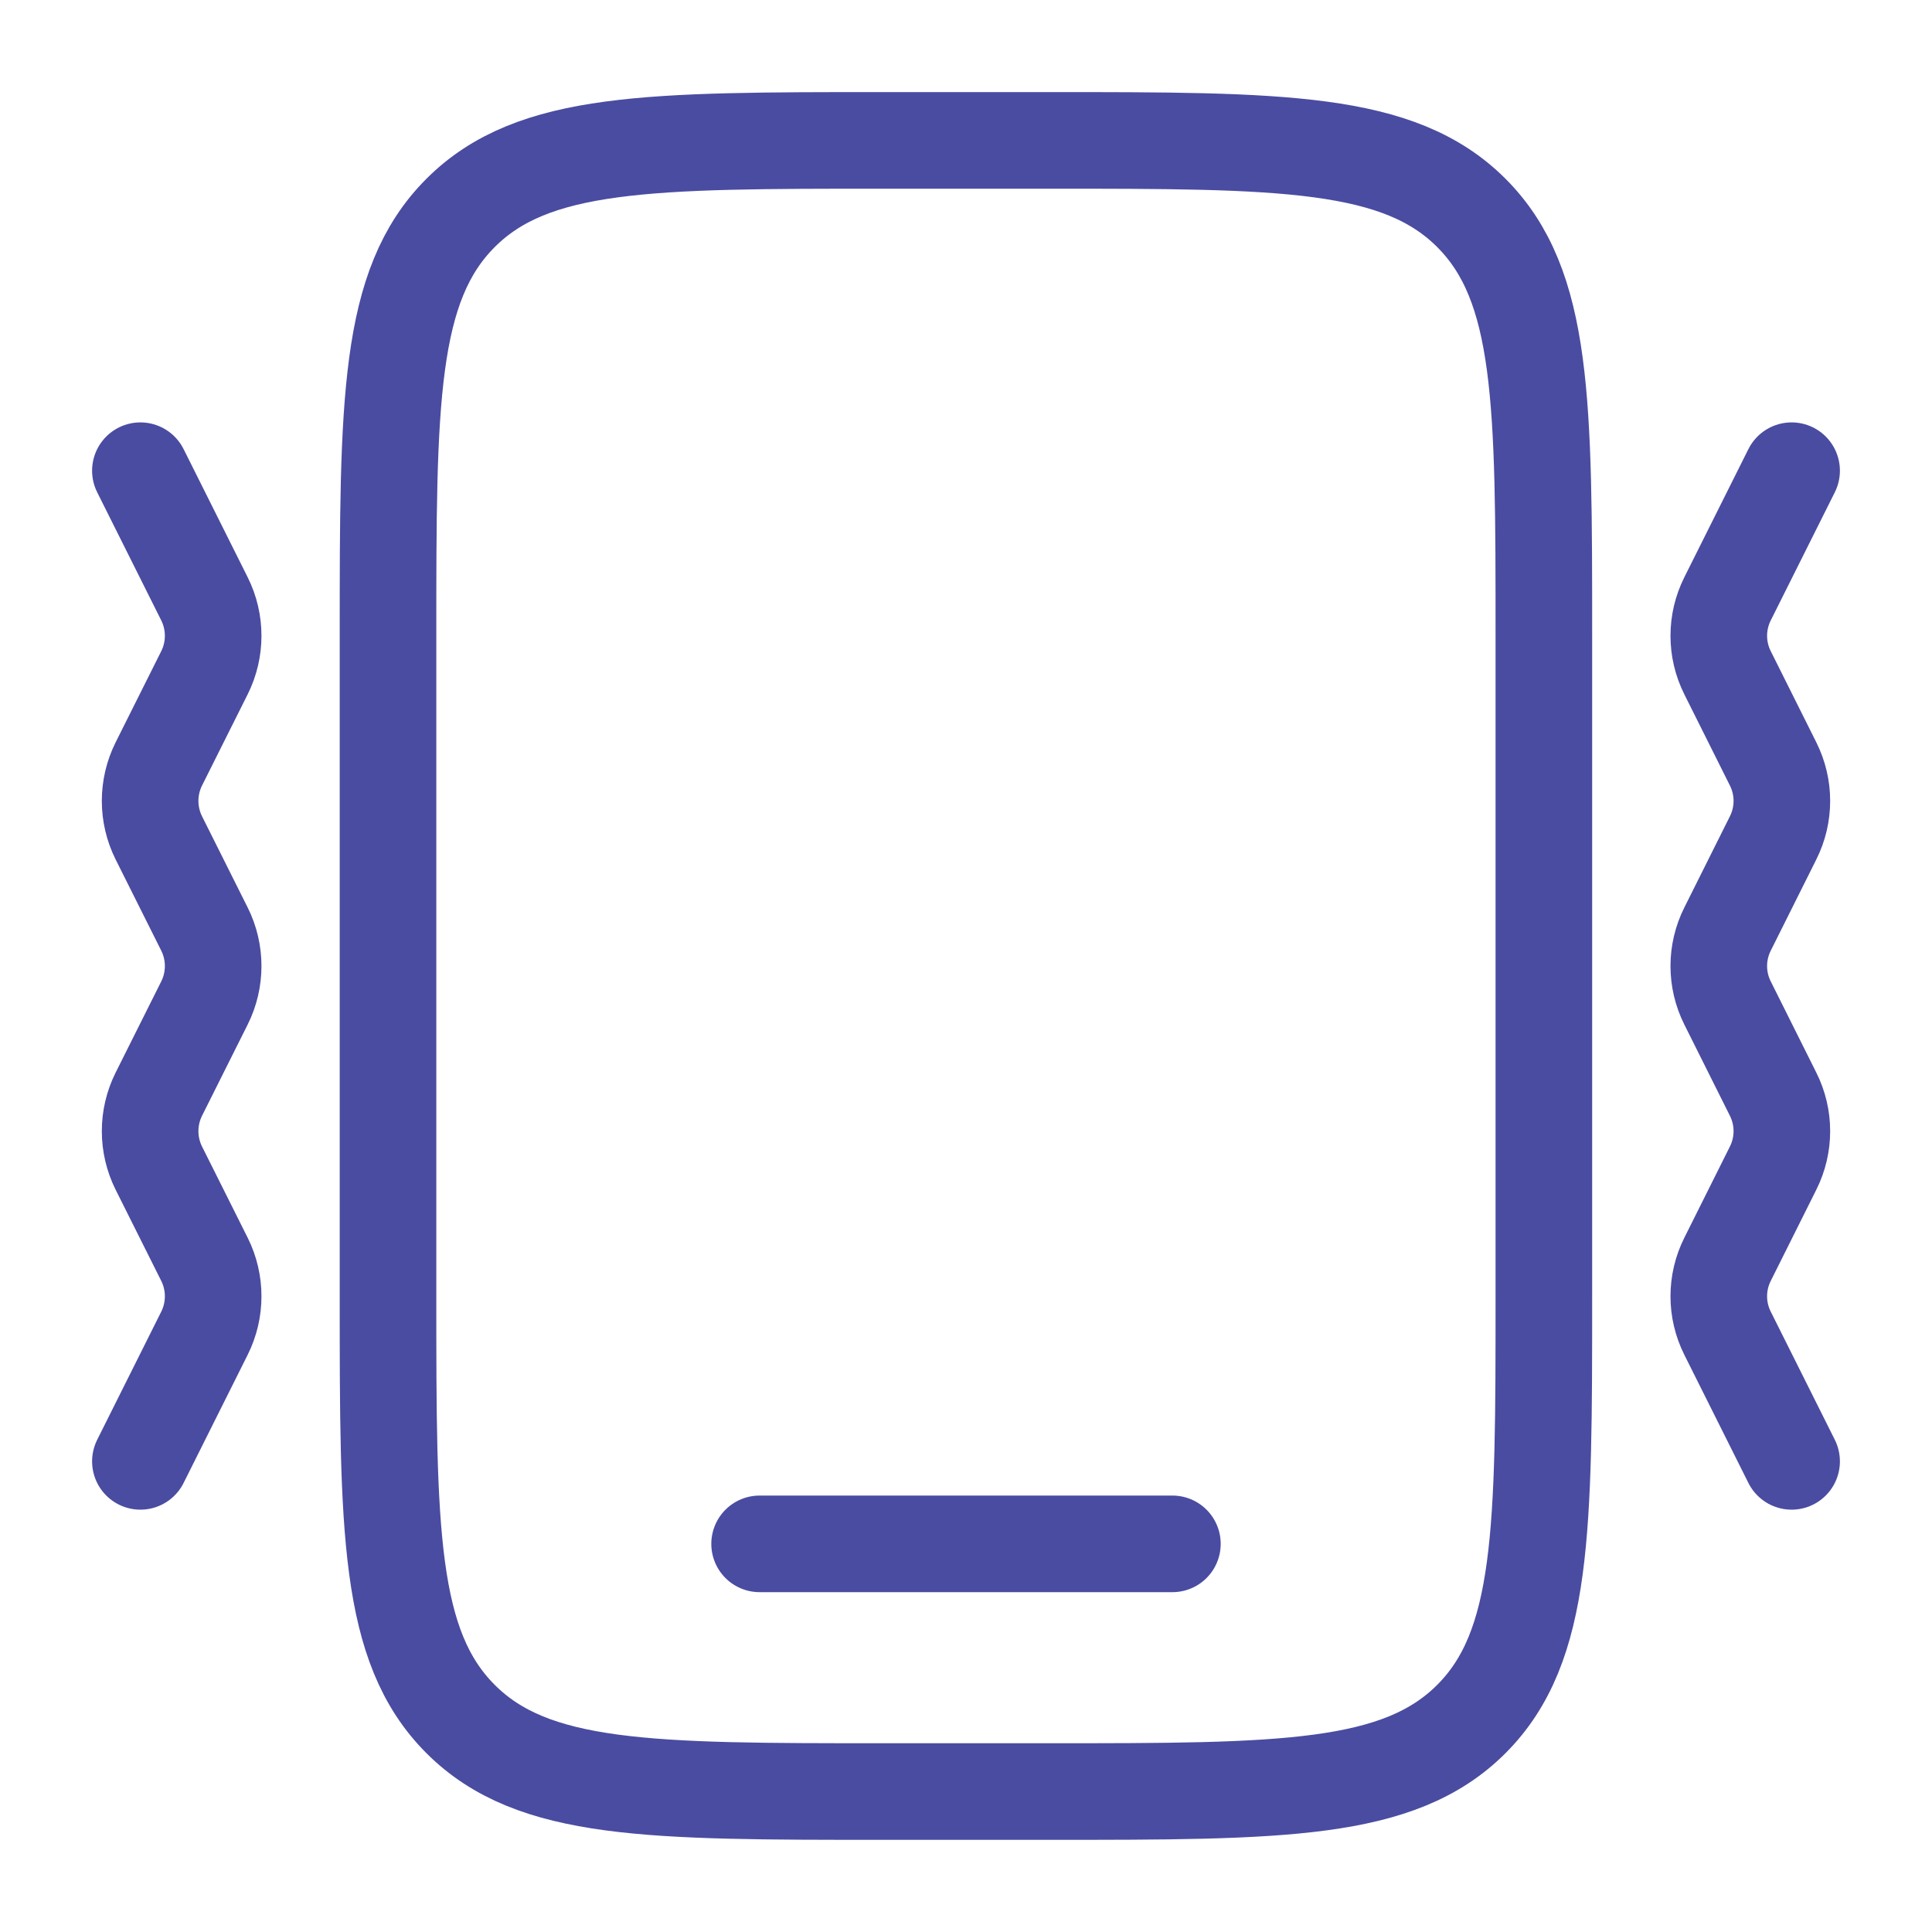
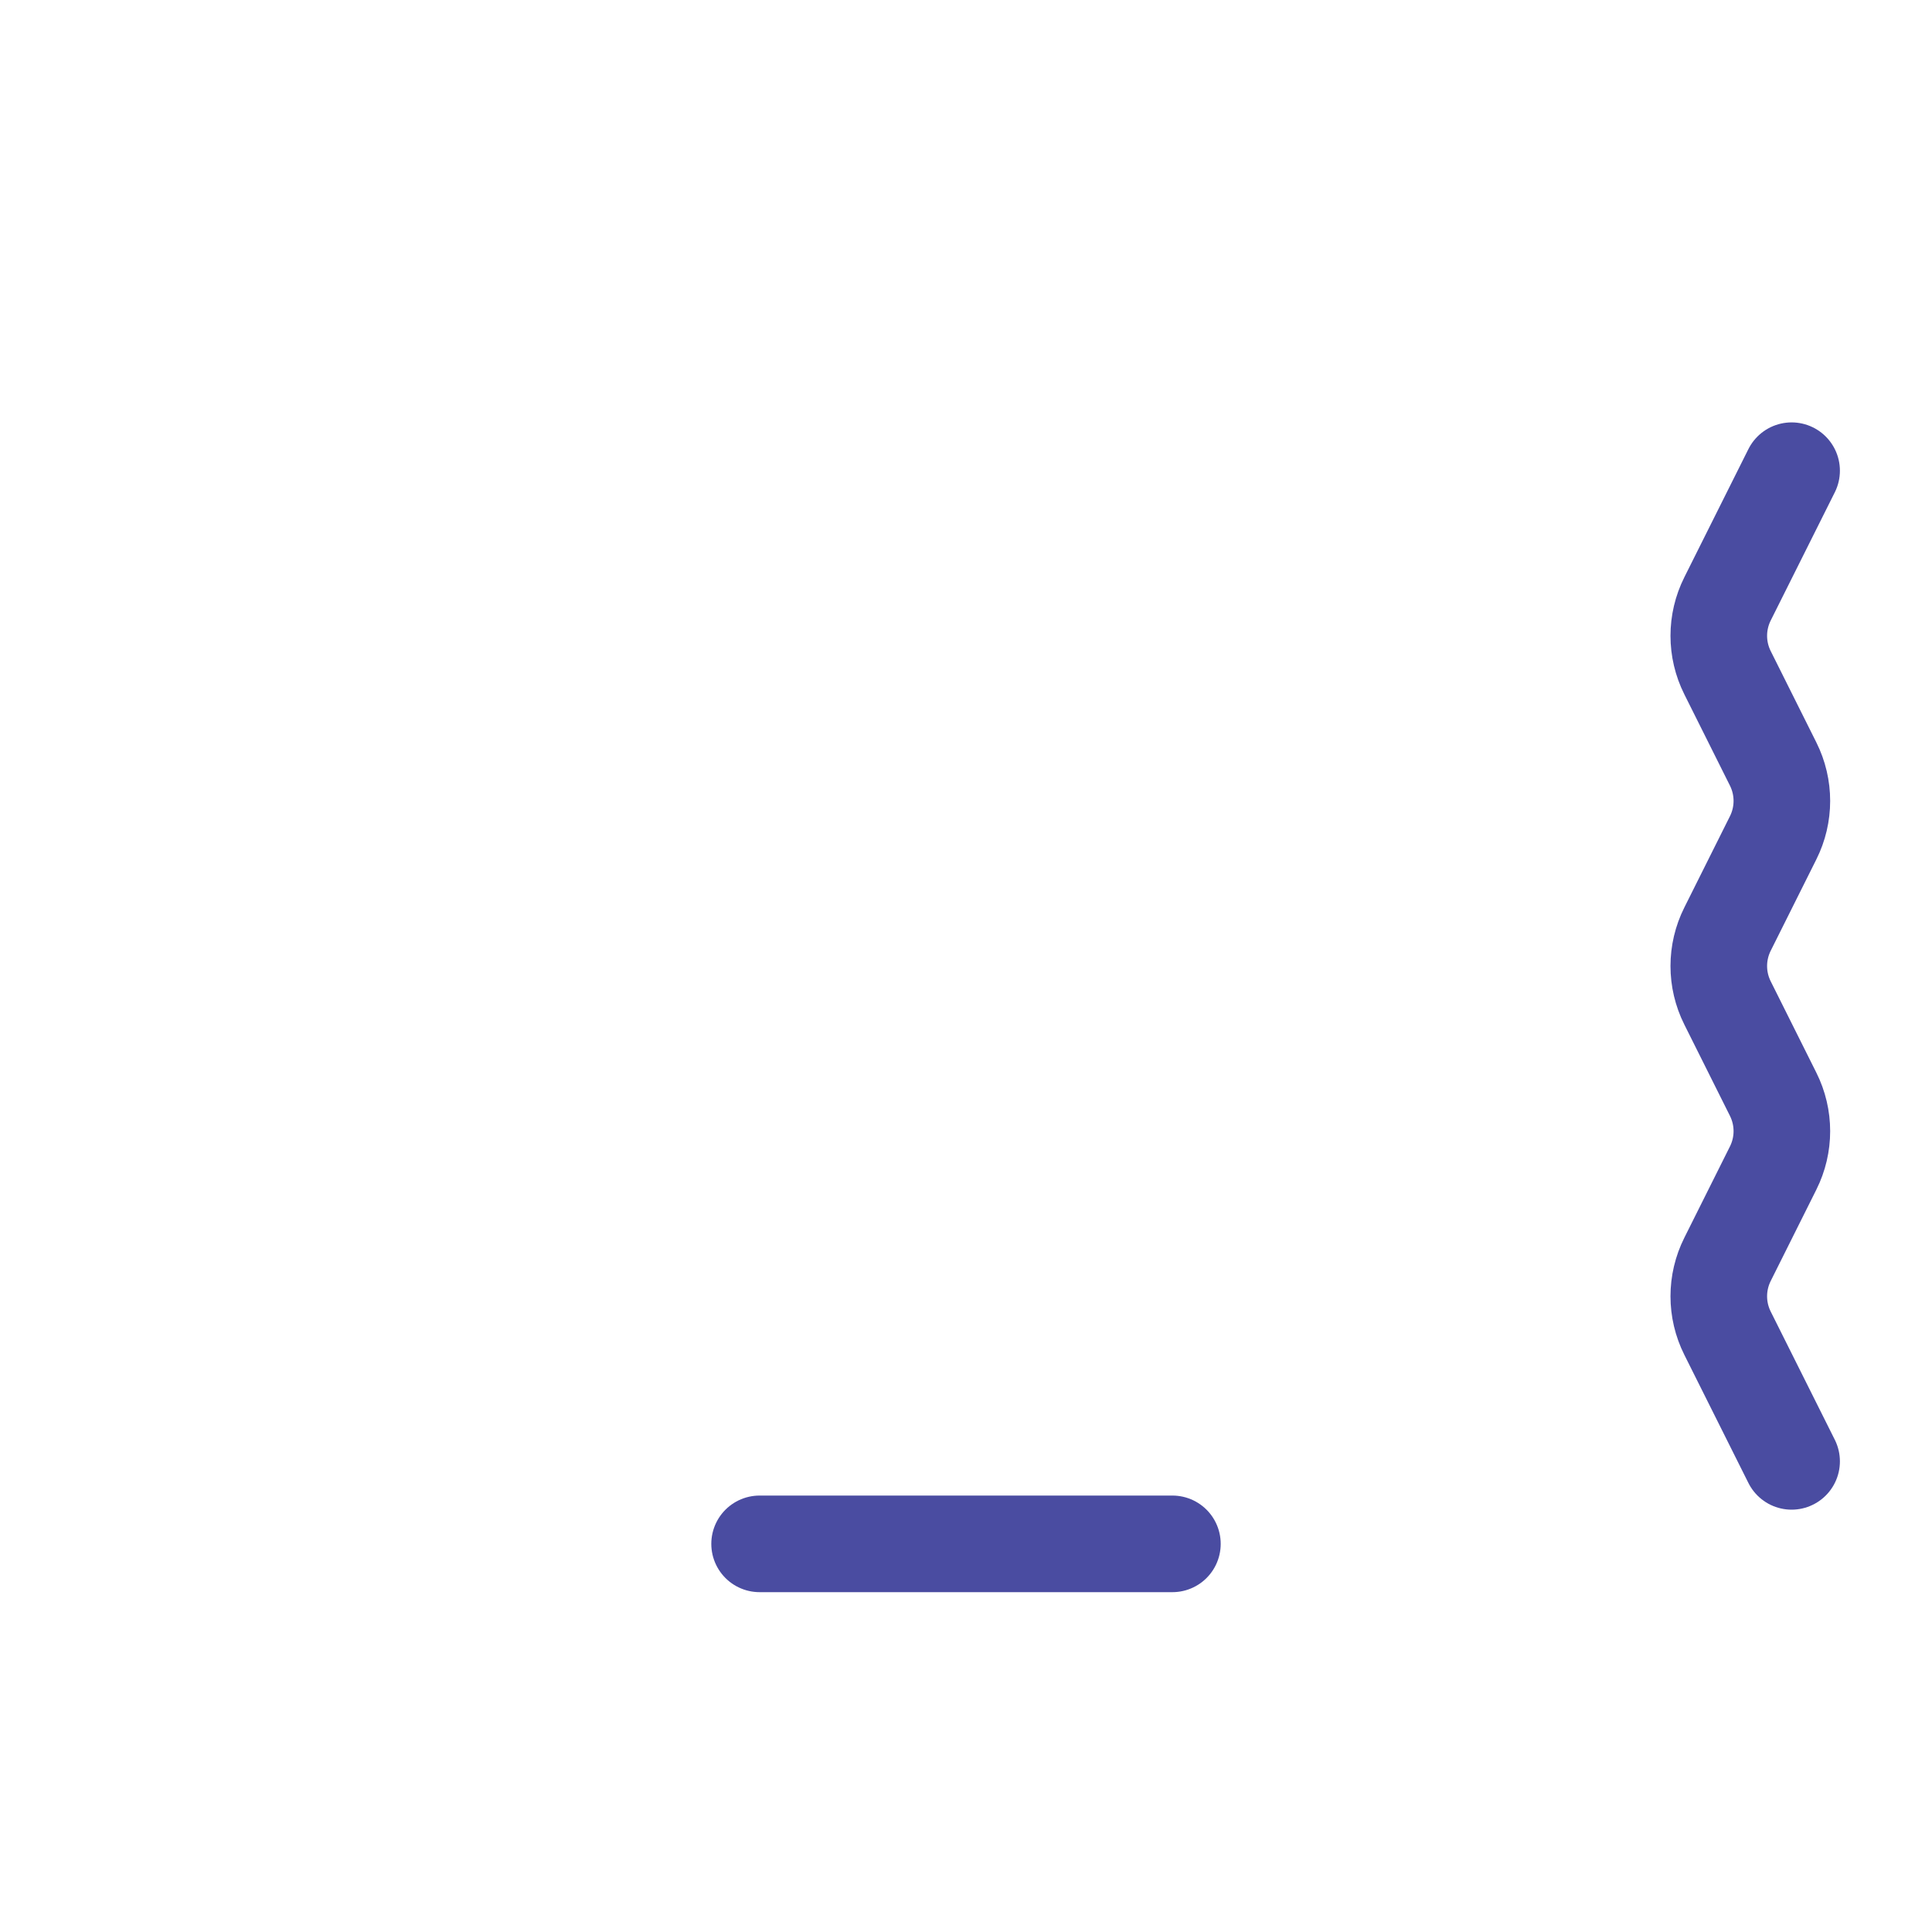
<svg xmlns="http://www.w3.org/2000/svg" width="30" height="30" viewBox="0 0 30 30" fill="none">
-   <path d="M6.025 9.872C6.025 6.246 6.025 4.433 7.152 3.306C8.278 2.18 10.091 2.18 13.717 2.18H16.281C19.907 2.18 21.72 2.18 22.847 3.306C23.973 4.433 23.973 6.246 23.973 9.872V20.127C23.973 23.753 23.973 25.566 22.847 26.693C21.72 27.819 19.907 27.819 16.281 27.819H13.717C10.091 27.819 8.278 27.819 7.152 26.693C6.025 25.566 6.025 23.753 6.025 20.127V9.872Z" stroke="#4A4CA1" stroke-width="1.5" />
  <path d="M18.205 23.973H11.795" stroke="#4A4CA1" stroke-width="1.5" stroke-linecap="round" />
  <path d="M27.82 7.309L26.825 9.299C26.644 9.66 26.644 10.085 26.825 10.446L27.533 11.863C27.714 12.224 27.714 12.649 27.533 13.01L26.825 14.427C26.644 14.788 26.644 15.213 26.825 15.574L27.533 16.991C27.714 17.352 27.714 17.777 27.533 18.138L26.825 19.555C26.644 19.916 26.644 20.341 26.825 20.702L27.82 22.692" stroke="#4A4CA1" stroke-width="1.5" stroke-linecap="round" stroke-linejoin="round" />
-   <path d="M2.18 7.309L3.175 9.299C3.355 9.66 3.355 10.085 3.175 10.446L2.466 11.863C2.286 12.224 2.286 12.649 2.466 13.01L3.175 14.427C3.355 14.788 3.355 15.213 3.175 15.574L2.466 16.991C2.286 17.352 2.286 17.777 2.466 18.138L3.175 19.555C3.355 19.916 3.355 20.341 3.175 20.702L2.18 22.692" stroke="#4A4CA1" stroke-width="1.5" stroke-linecap="round" stroke-linejoin="round" />
</svg>